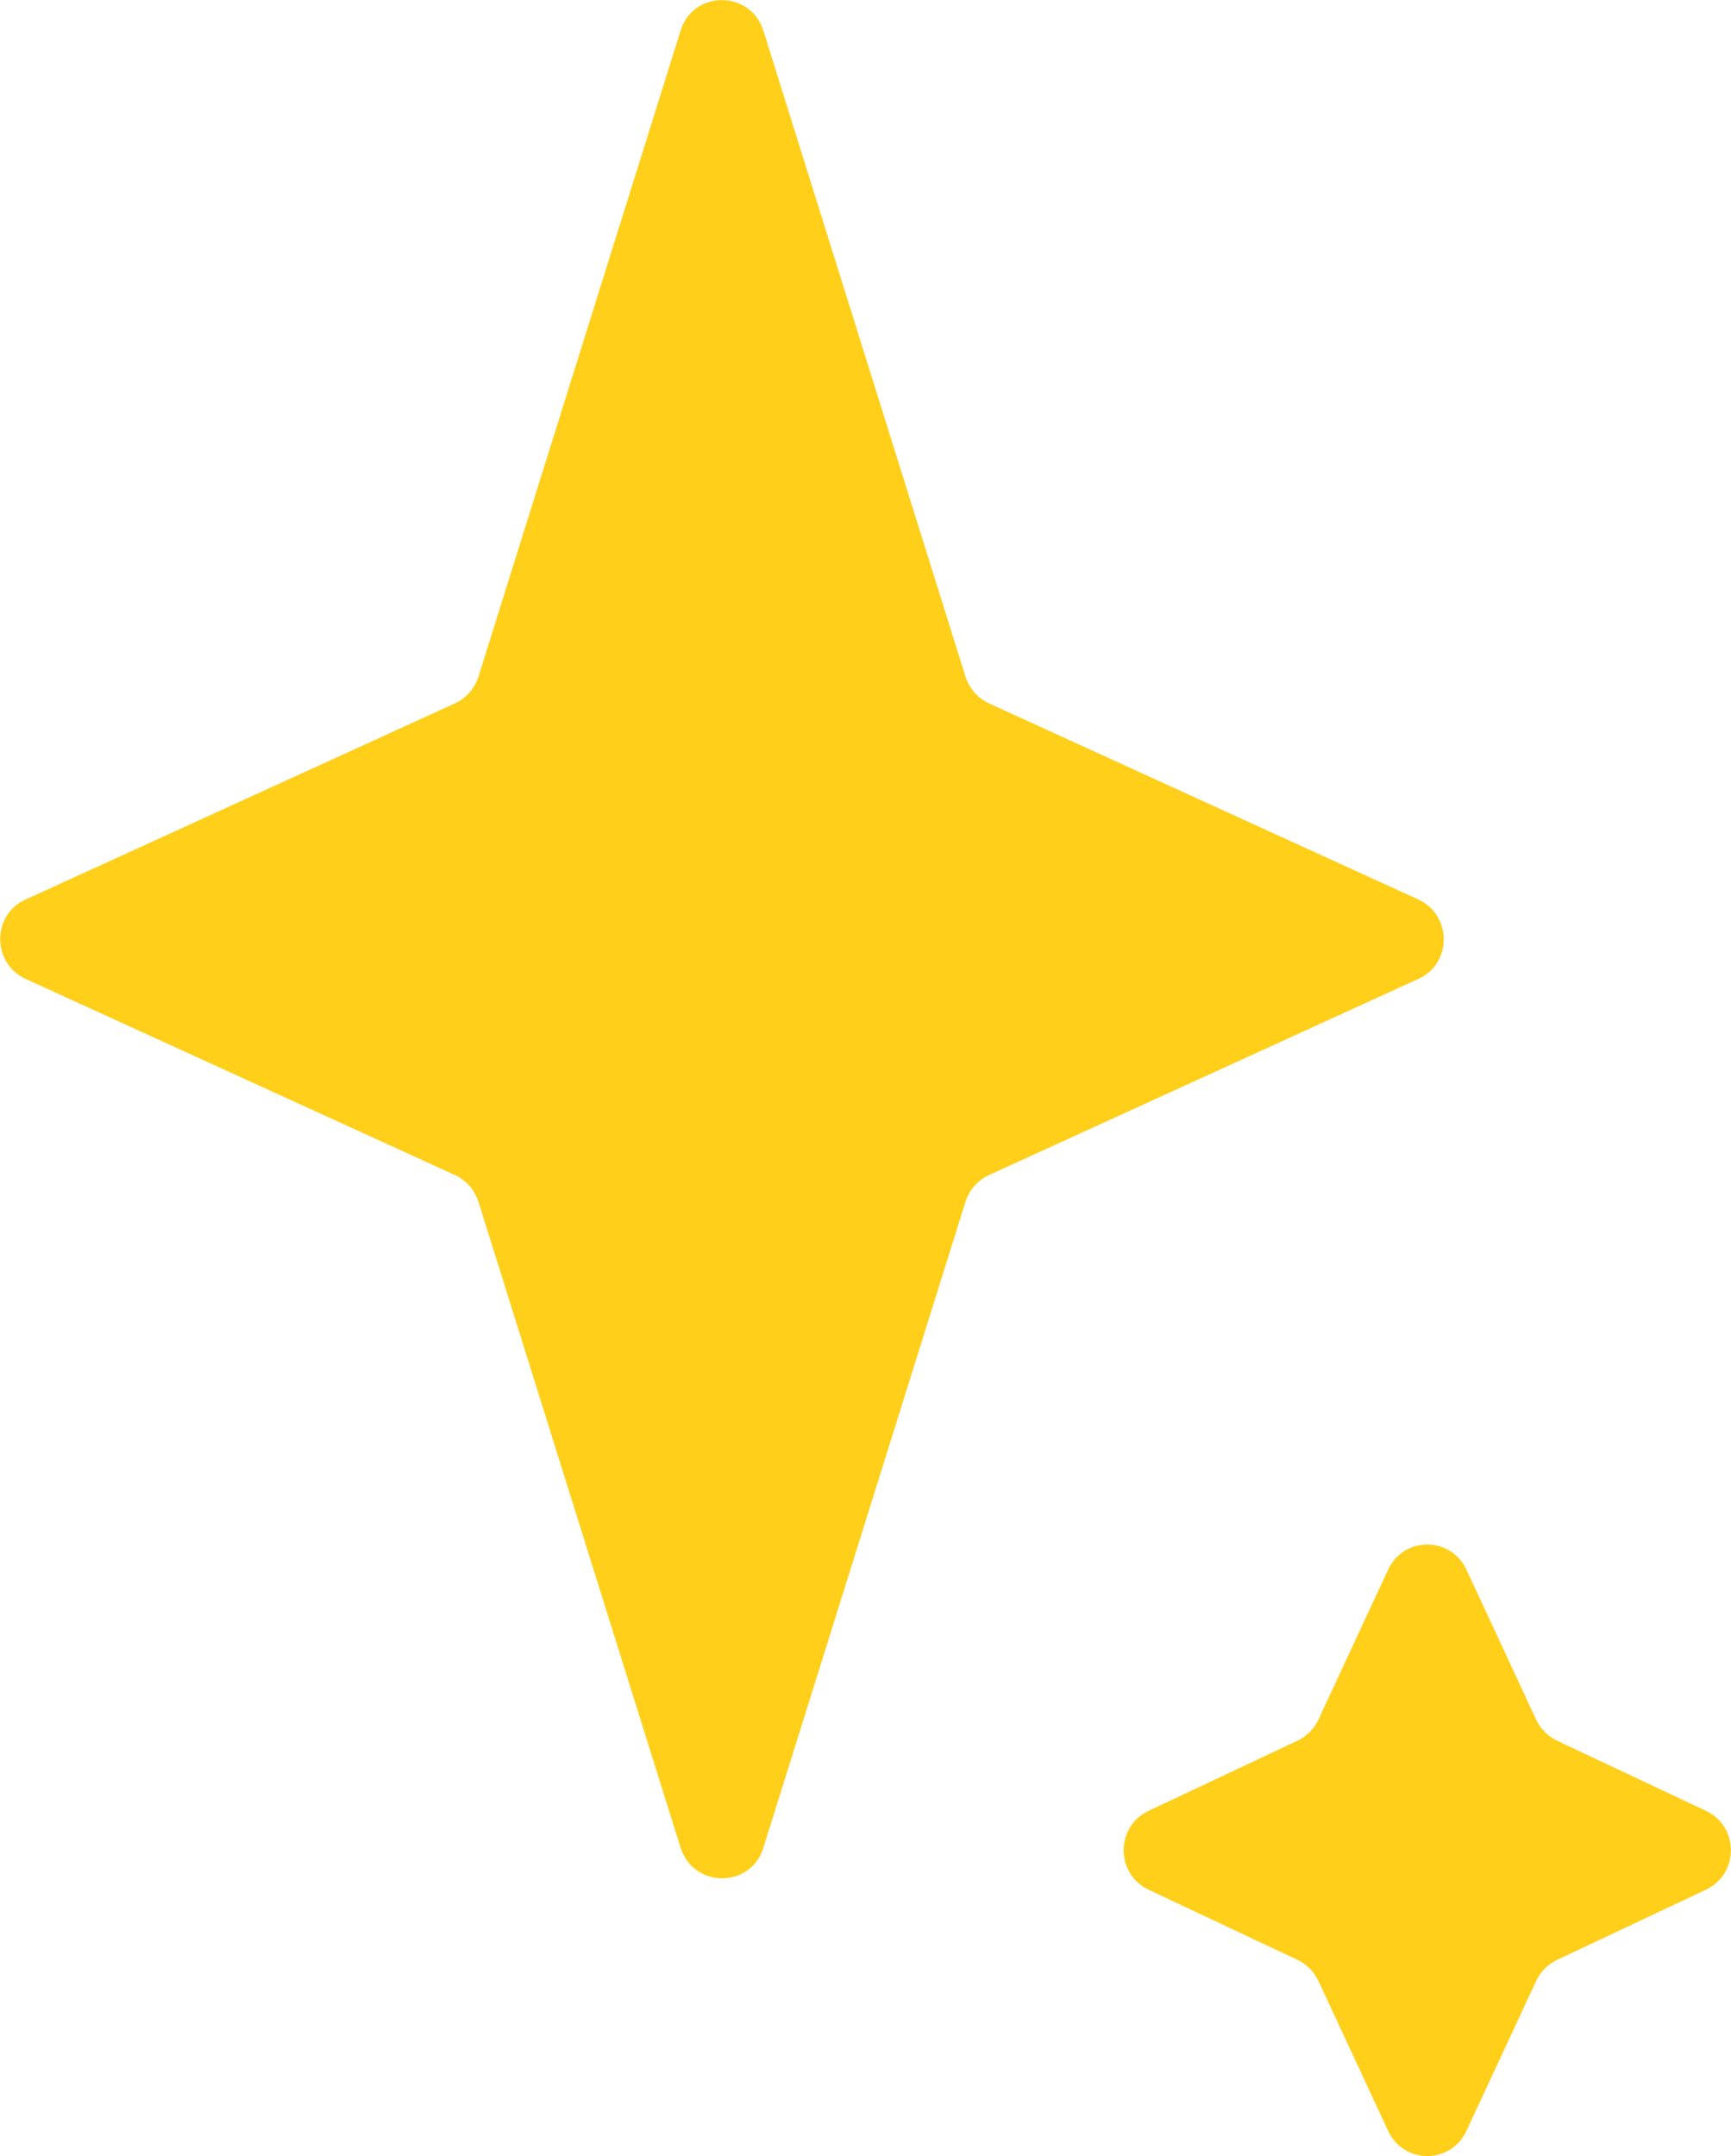
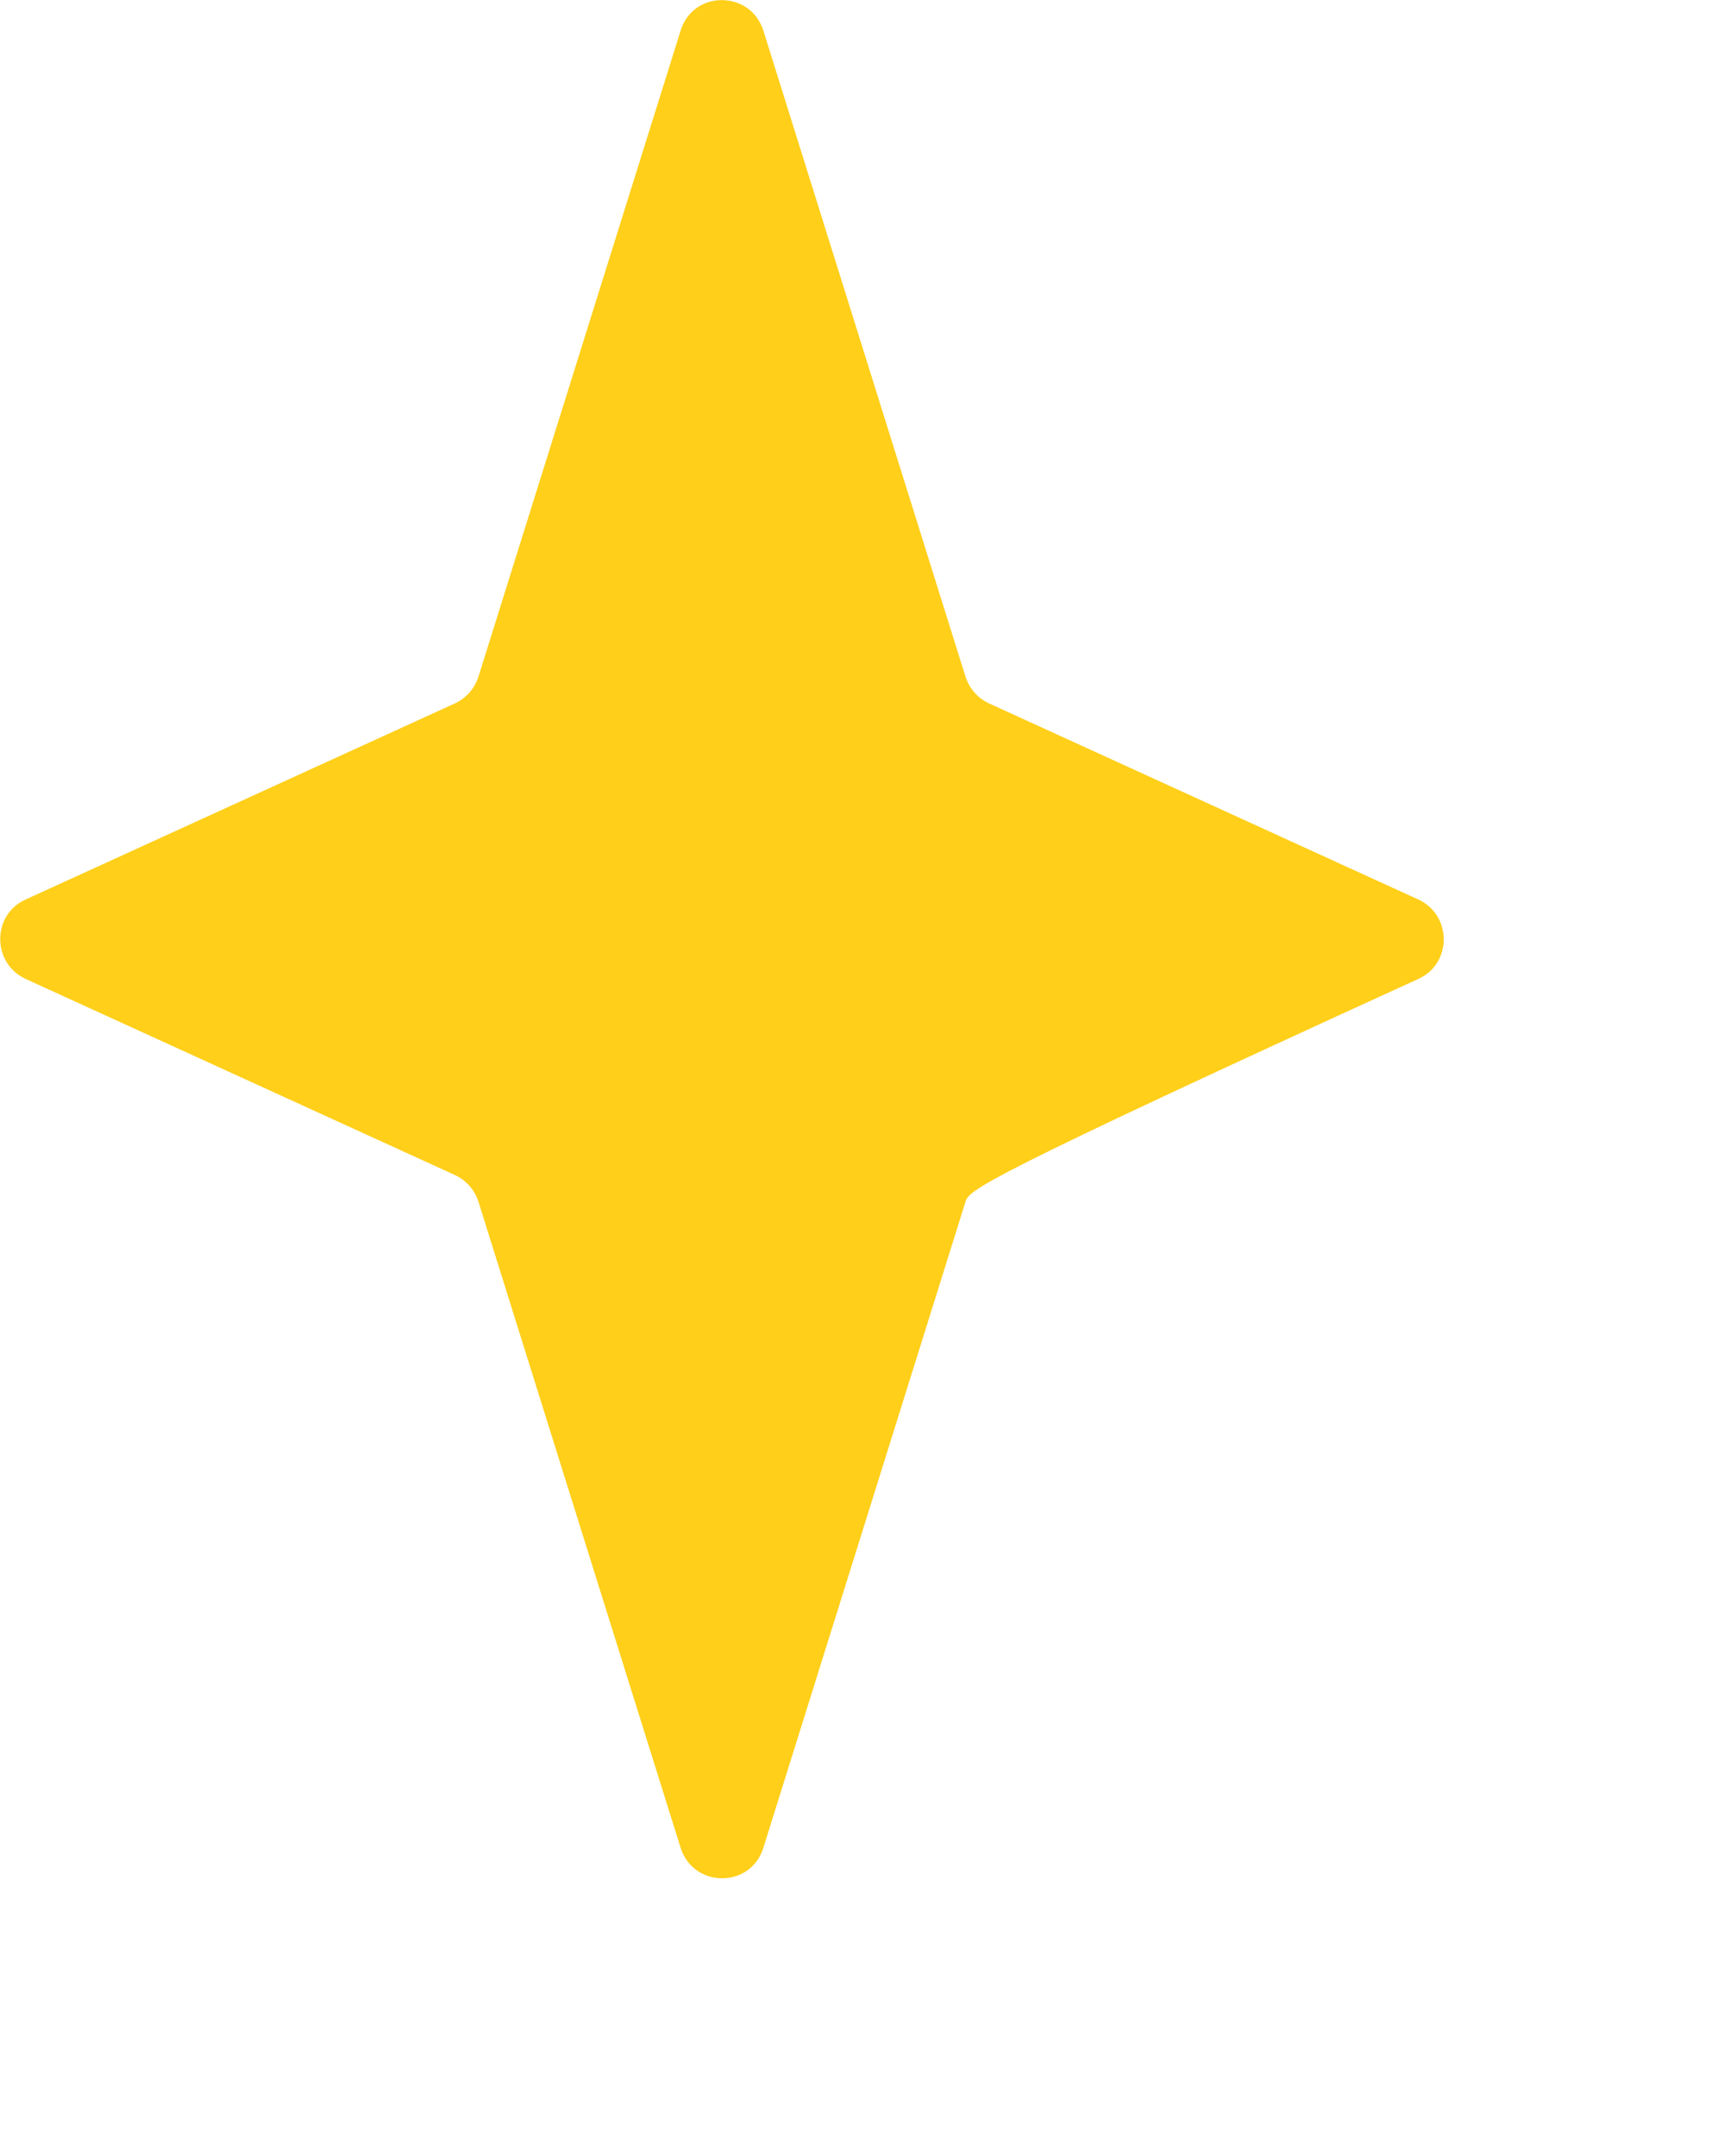
<svg xmlns="http://www.w3.org/2000/svg" width="53" height="66" viewBox="0 0 53 66" fill="none">
-   <path d="M23.372 0.934L29.562 20.714C29.682 21.075 29.934 21.368 30.278 21.529L43.429 27.535C44.463 28.015 44.463 29.497 43.429 29.964L30.278 35.97C29.934 36.13 29.682 36.423 29.562 36.784L23.372 56.564C22.987 57.805 21.237 57.805 20.84 56.564L14.649 36.784C14.53 36.423 14.278 36.13 13.933 35.97L0.782 29.964C-0.252 29.483 -0.252 28.002 0.782 27.535L13.933 21.529C14.278 21.368 14.53 21.075 14.649 20.714L20.84 0.934C21.224 -0.307 22.974 -0.307 23.372 0.934Z" fill="#FFCF1A" />
-   <path d="M44.9 48.049L47.035 52.64C47.167 52.92 47.392 53.147 47.671 53.281L52.231 55.429C53.252 55.91 53.252 57.365 52.231 57.845L47.671 59.994C47.392 60.127 47.167 60.354 47.035 60.635L44.9 65.226C44.423 66.254 42.978 66.254 42.501 65.226L40.367 60.635C40.234 60.354 40.008 60.127 39.73 59.994L35.17 57.845C34.149 57.365 34.149 55.91 35.17 55.429L39.73 53.281C40.008 53.147 40.234 52.92 40.367 52.64L42.501 48.049C42.978 47.021 44.423 47.021 44.9 48.049Z" fill="#FFCF1A" />
+   <path d="M23.372 0.934L29.562 20.714C29.682 21.075 29.934 21.368 30.278 21.529L43.429 27.535C44.463 28.015 44.463 29.497 43.429 29.964C29.934 36.13 29.682 36.423 29.562 36.784L23.372 56.564C22.987 57.805 21.237 57.805 20.84 56.564L14.649 36.784C14.53 36.423 14.278 36.13 13.933 35.97L0.782 29.964C-0.252 29.483 -0.252 28.002 0.782 27.535L13.933 21.529C14.278 21.368 14.53 21.075 14.649 20.714L20.84 0.934C21.224 -0.307 22.974 -0.307 23.372 0.934Z" fill="#FFCF1A" />
</svg>